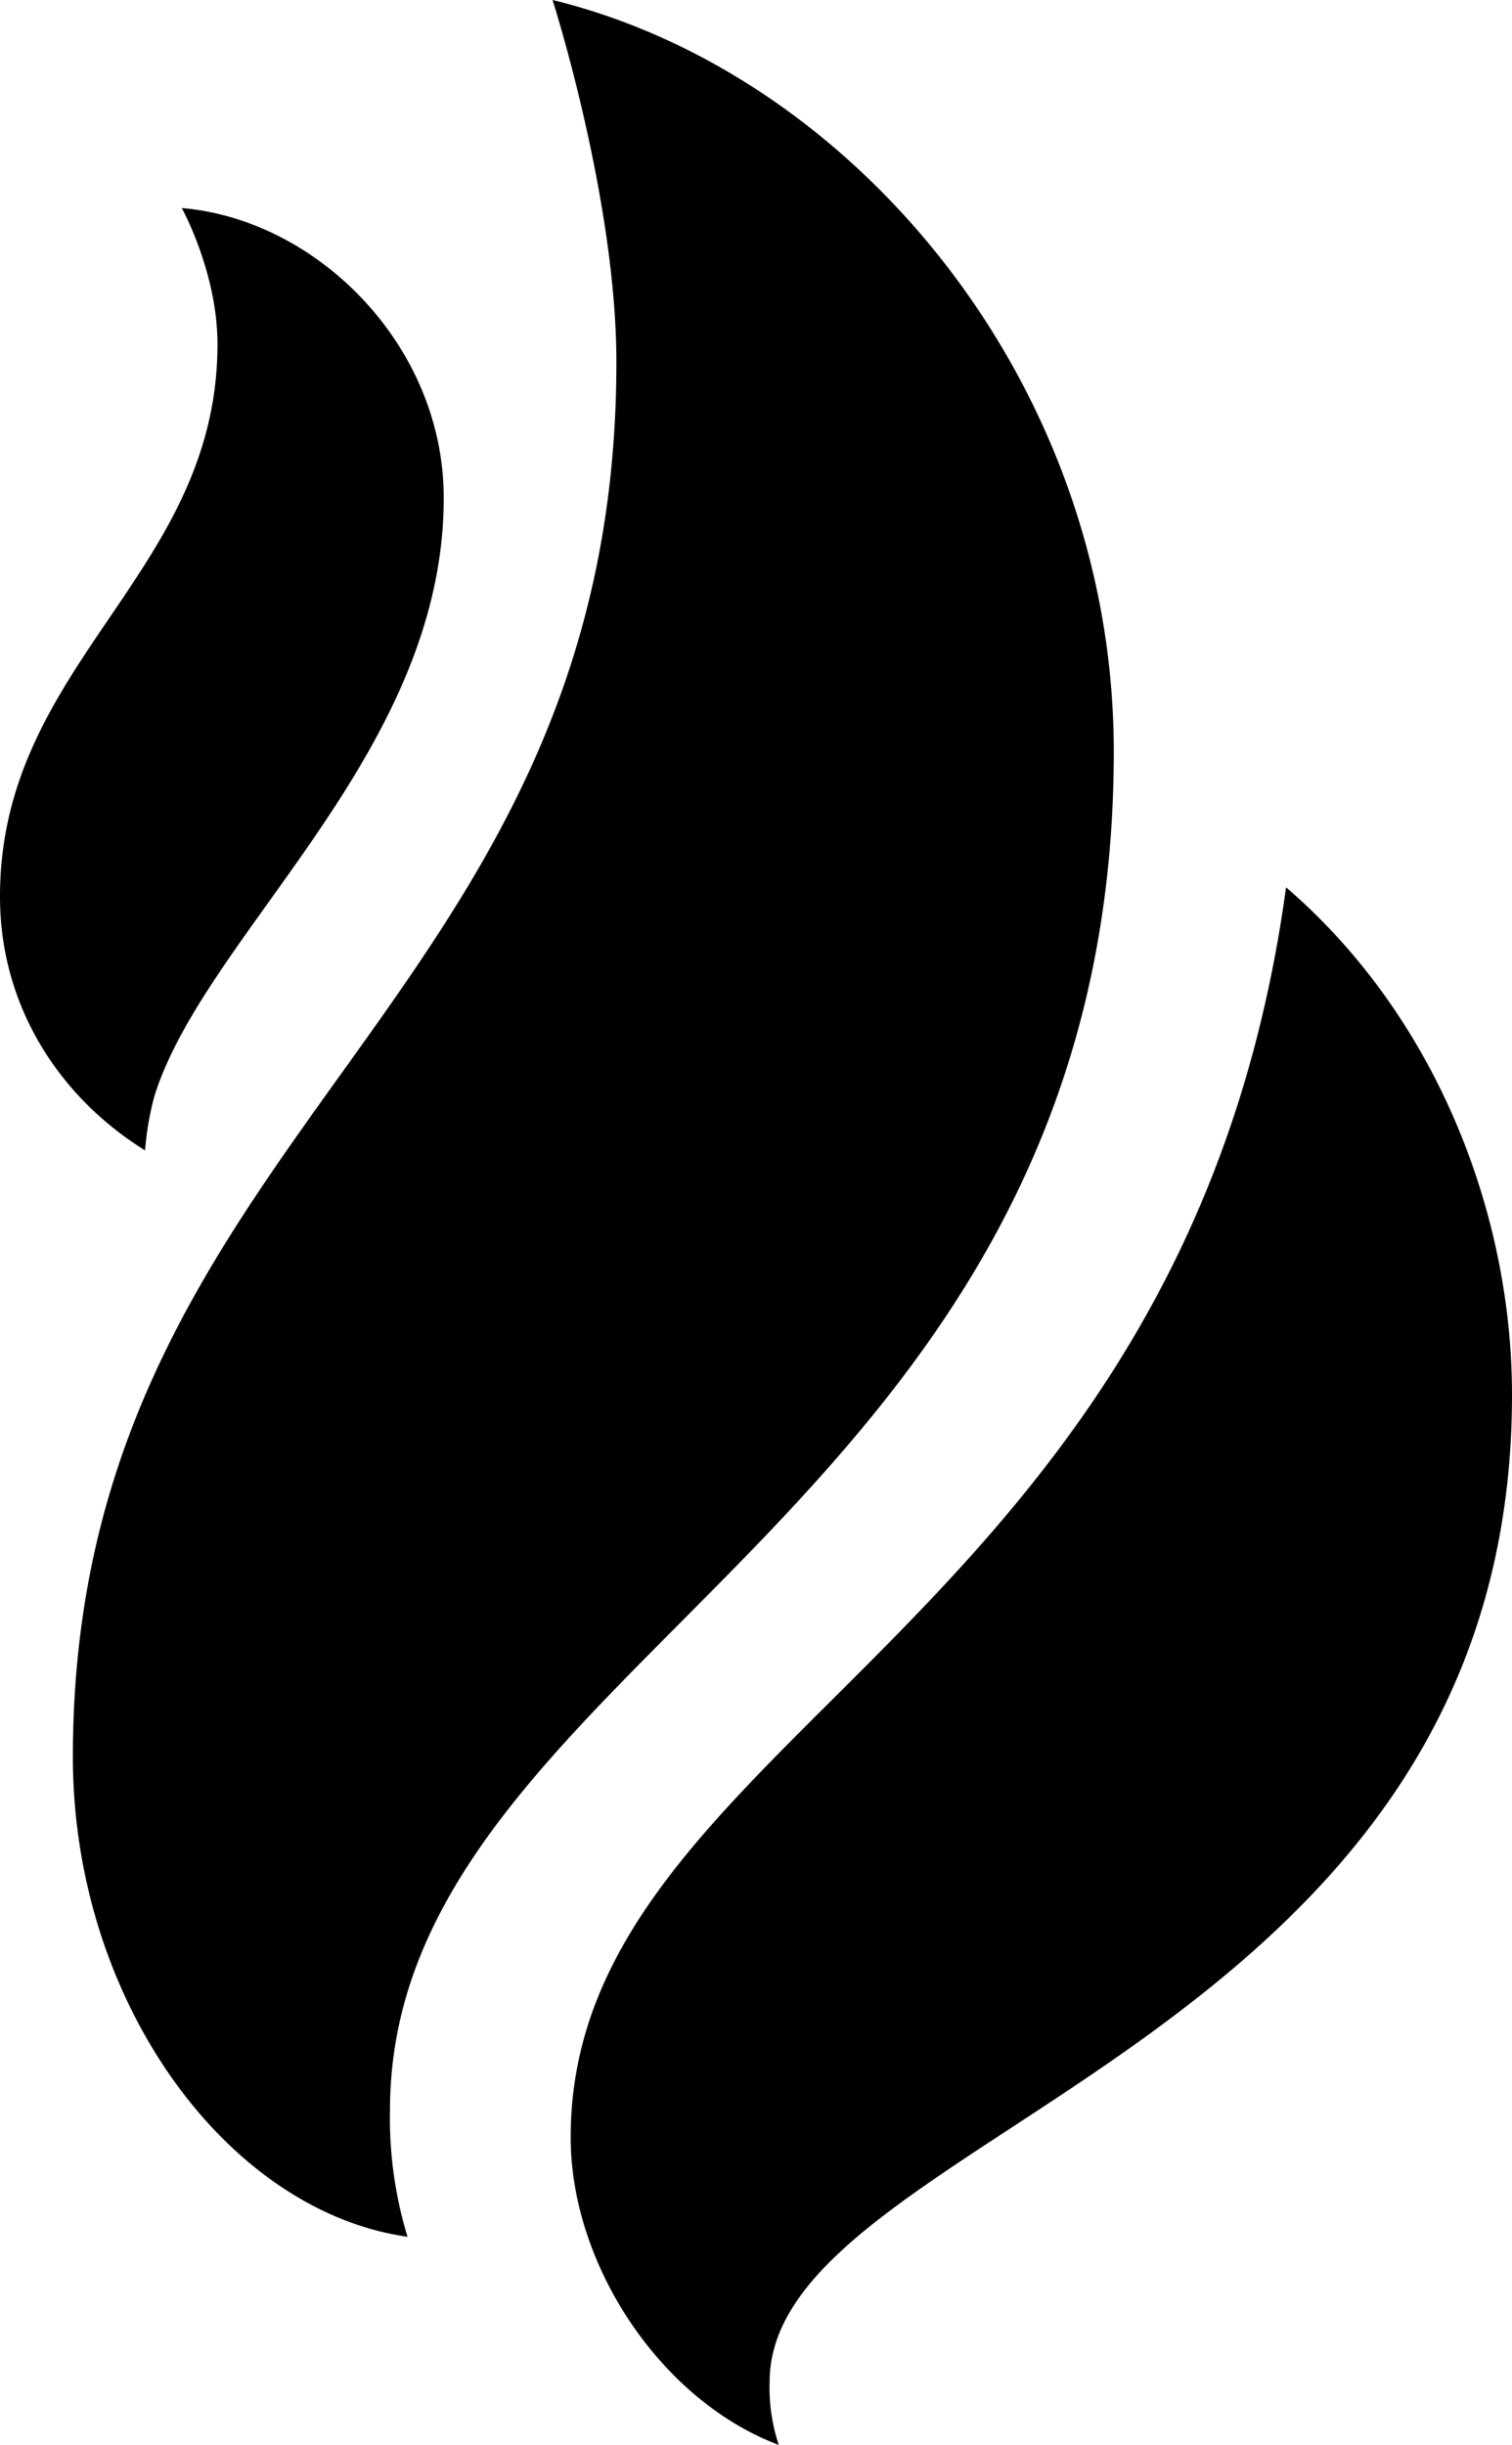
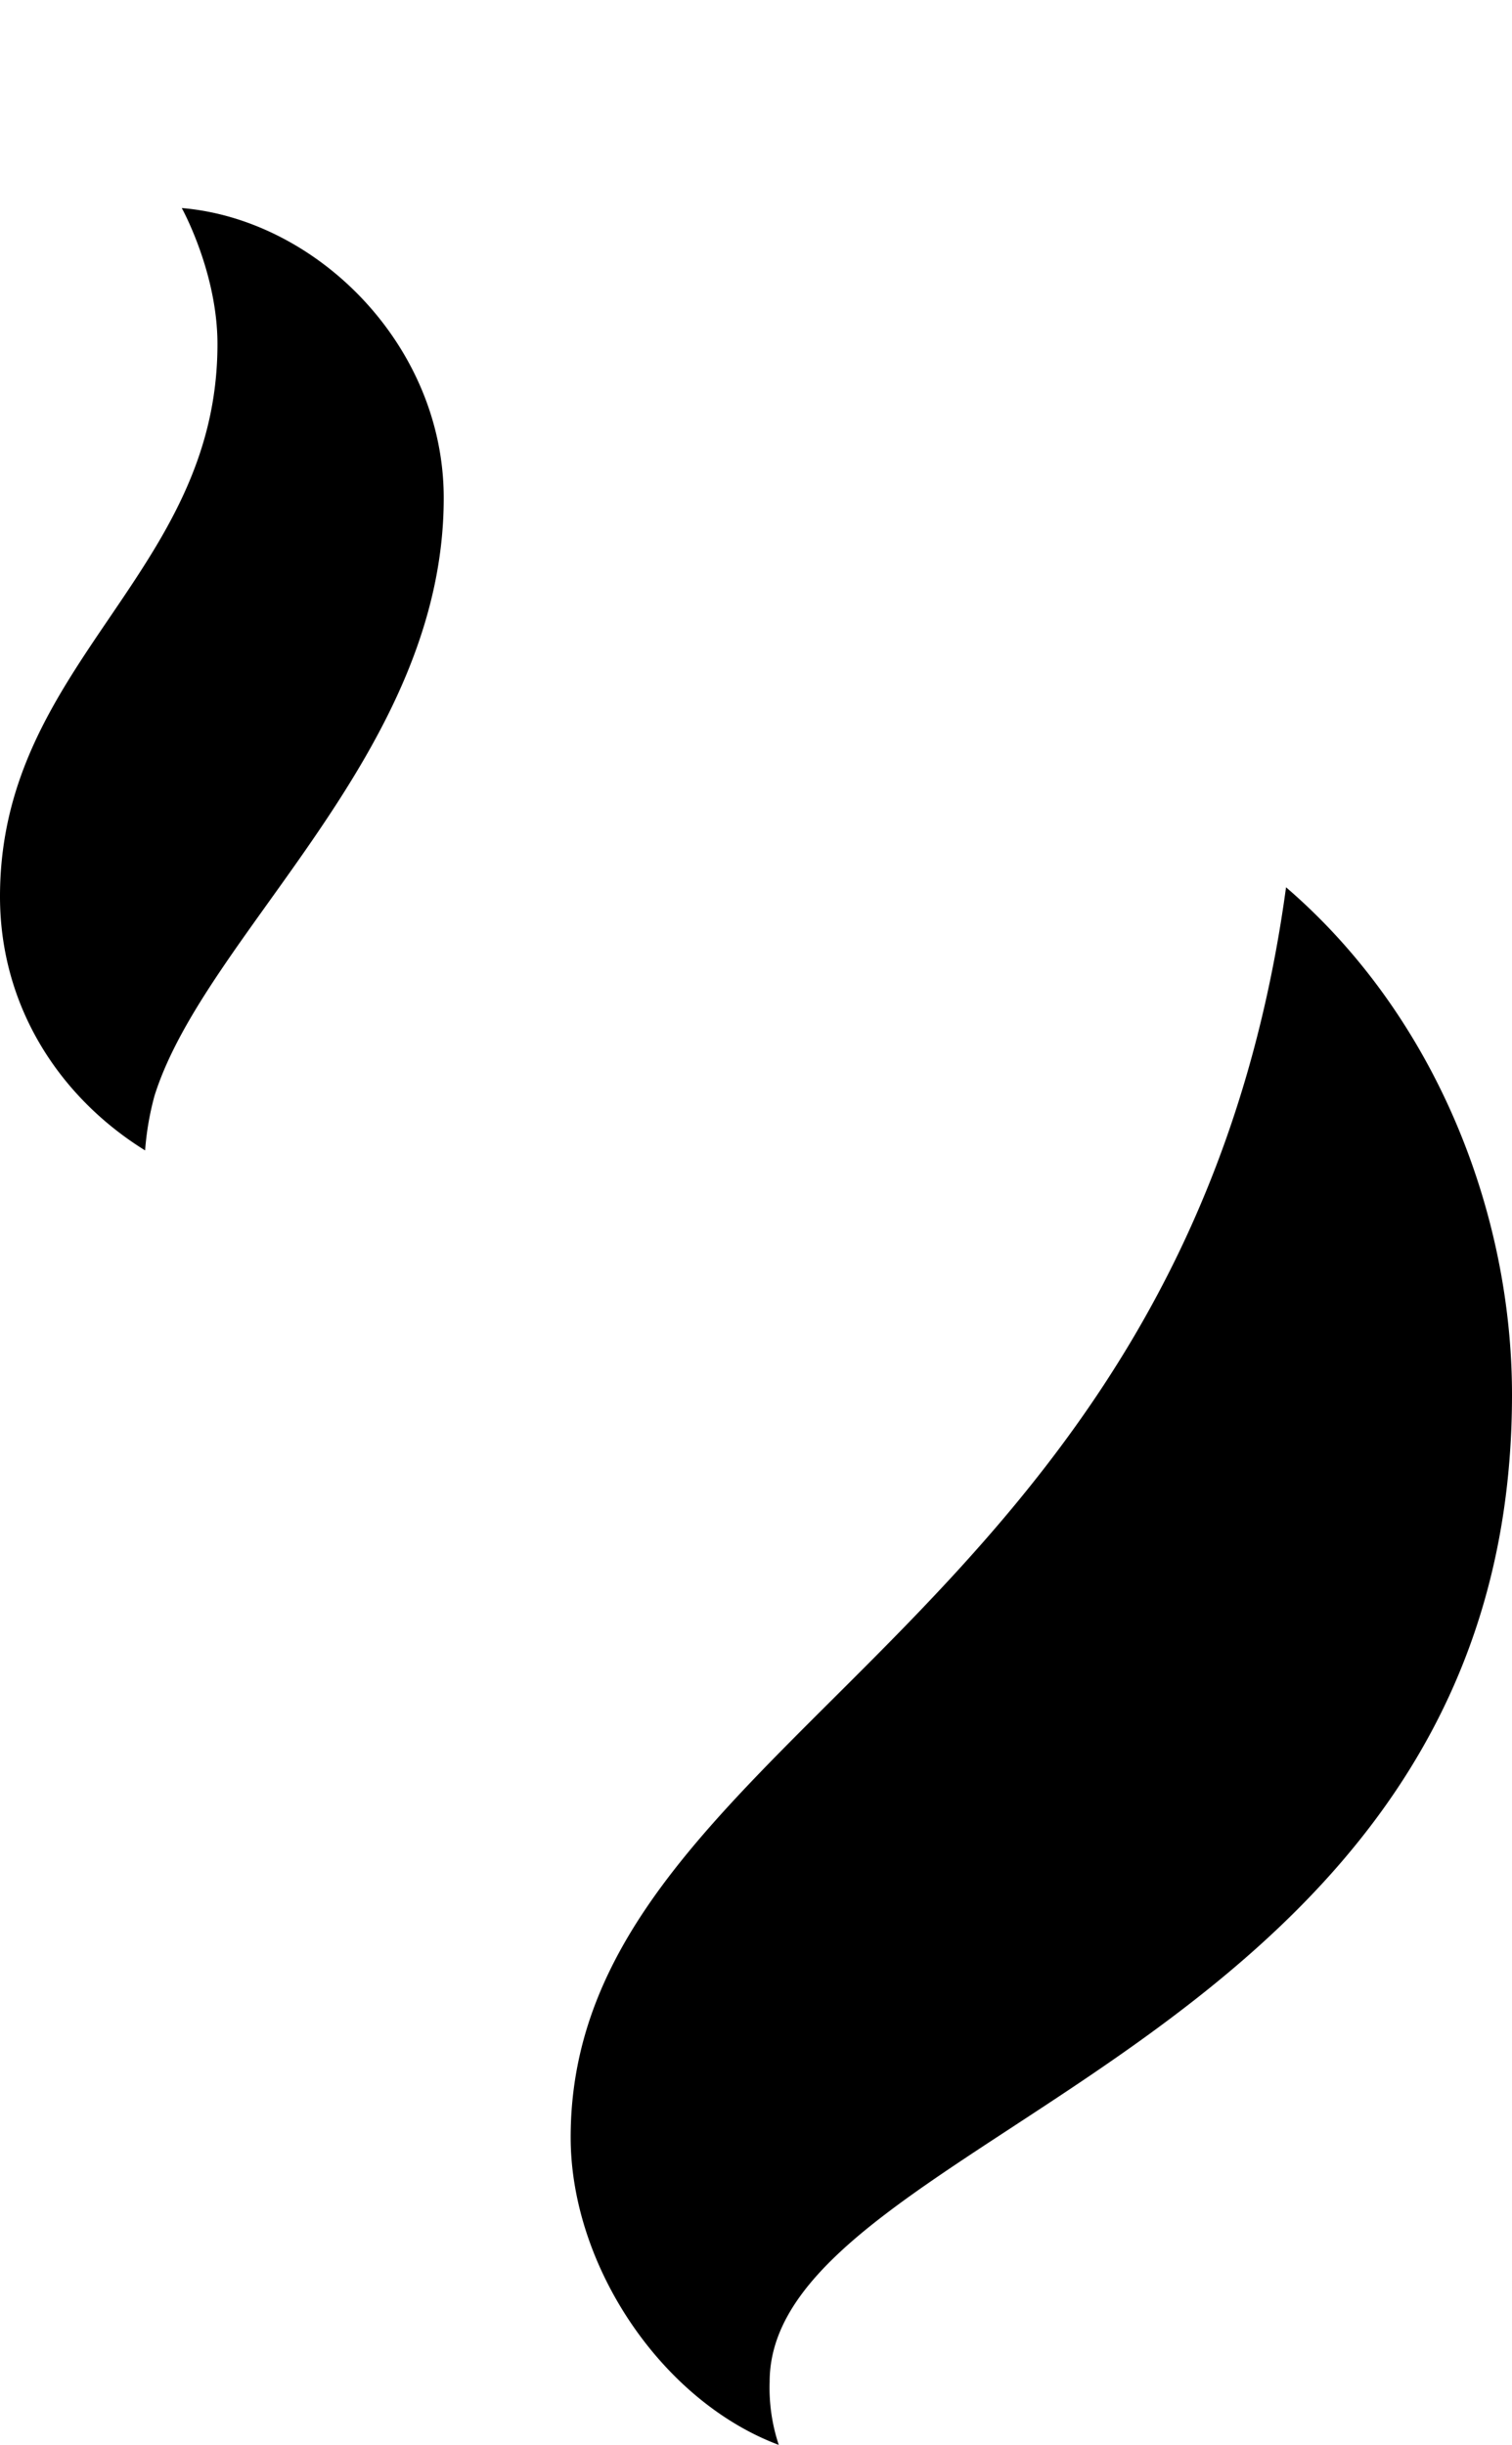
<svg xmlns="http://www.w3.org/2000/svg" id="_1" data-name="1" viewBox="0 0 235.49 380.64">
-   <path d="M86.06,0c47.05,11.47,87.41,59.83,87.41,117,0,119.62-112.73,141.38-112.73,211.51a63.16,63.16,0,0,0,2.73,19.72c-28.21-4-52.12-36.8-52.12-74.72C11.35,176.37,96,157.44,96,56.37,96,31,86.06,0,86.06,0" />
  <path d="M200.3,138.14c23.38,20.1,35.19,50.75,35.19,79,0,102.14-115.62,114.59-115.62,153.68a28.11,28.11,0,0,0,1.42,9.81c-18.35-6.88-32.41-28-32.41-47.88,0-62.51,95.61-78.52,111.42-194.62" />
  <path d="M28.31,32.39s5.56,10,5.56,21.18c0,35.87-33.87,49.54-33.87,86,0,17.23,9.37,31.33,22.6,39.53a45.05,45.05,0,0,1,1.46-8.49C32,145.27,69.11,117.26,69.11,77.53c0-23.81-19.77-43.38-40.8-45.14" />
</svg>